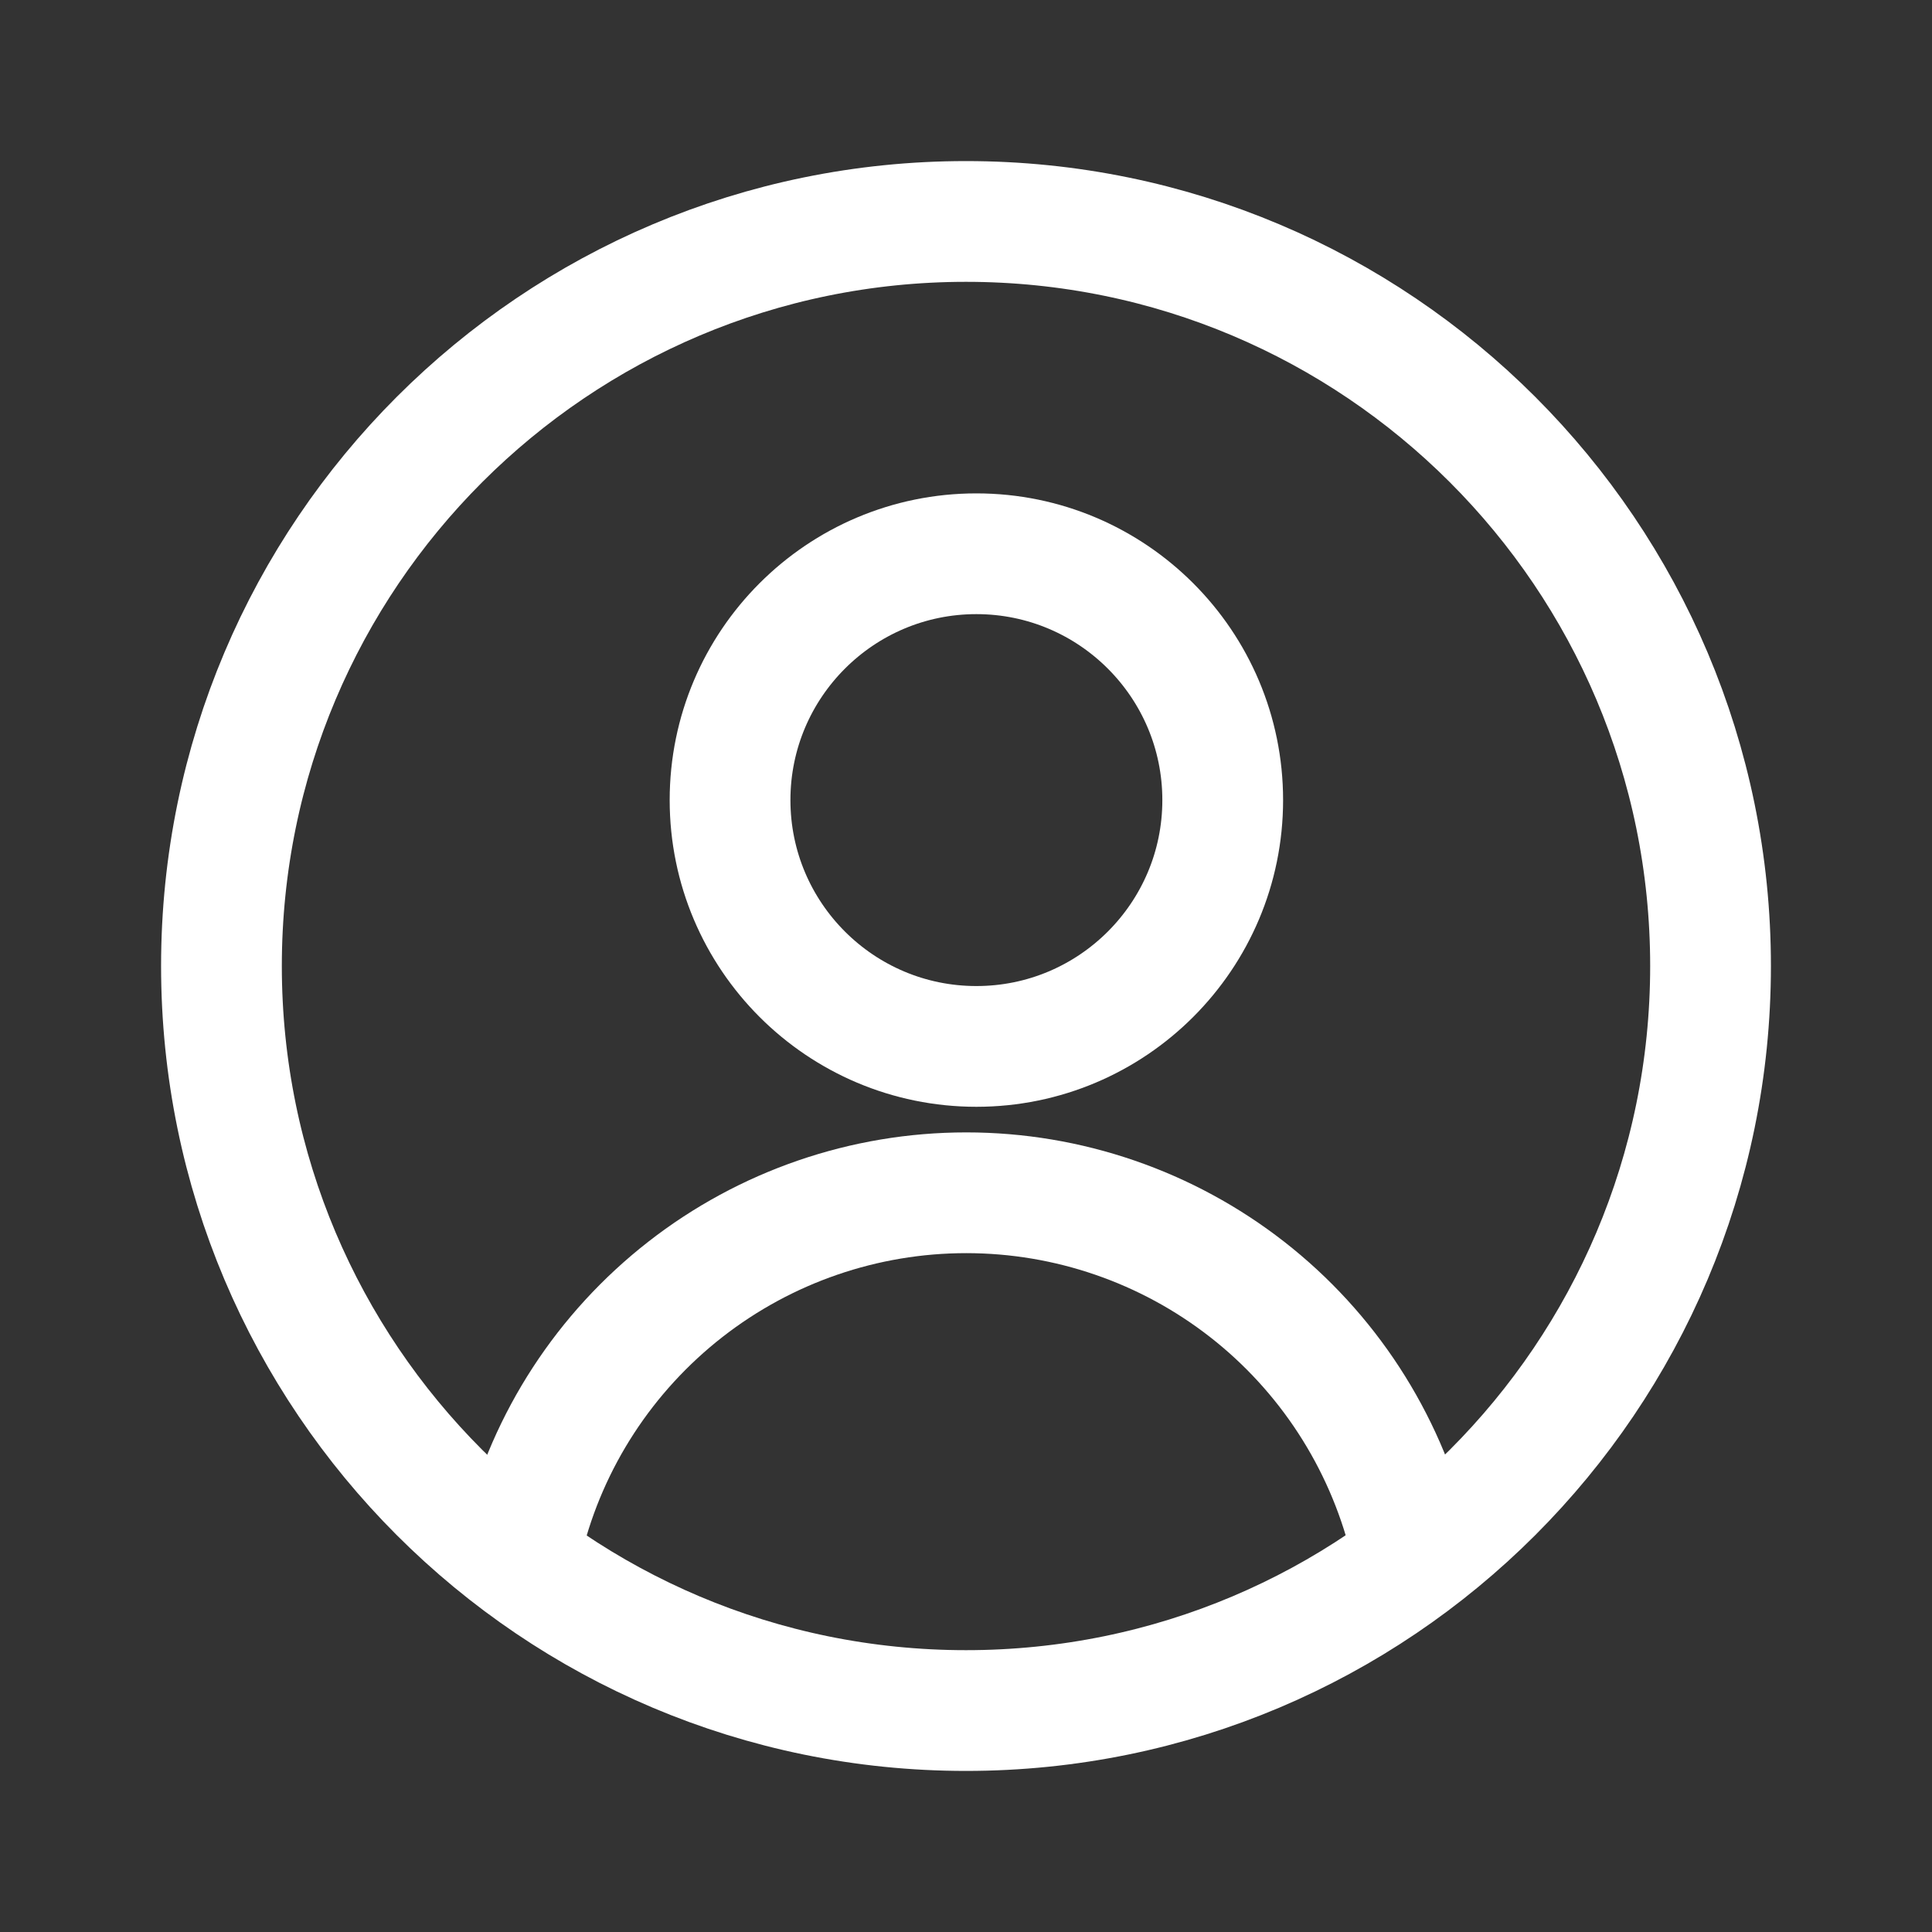
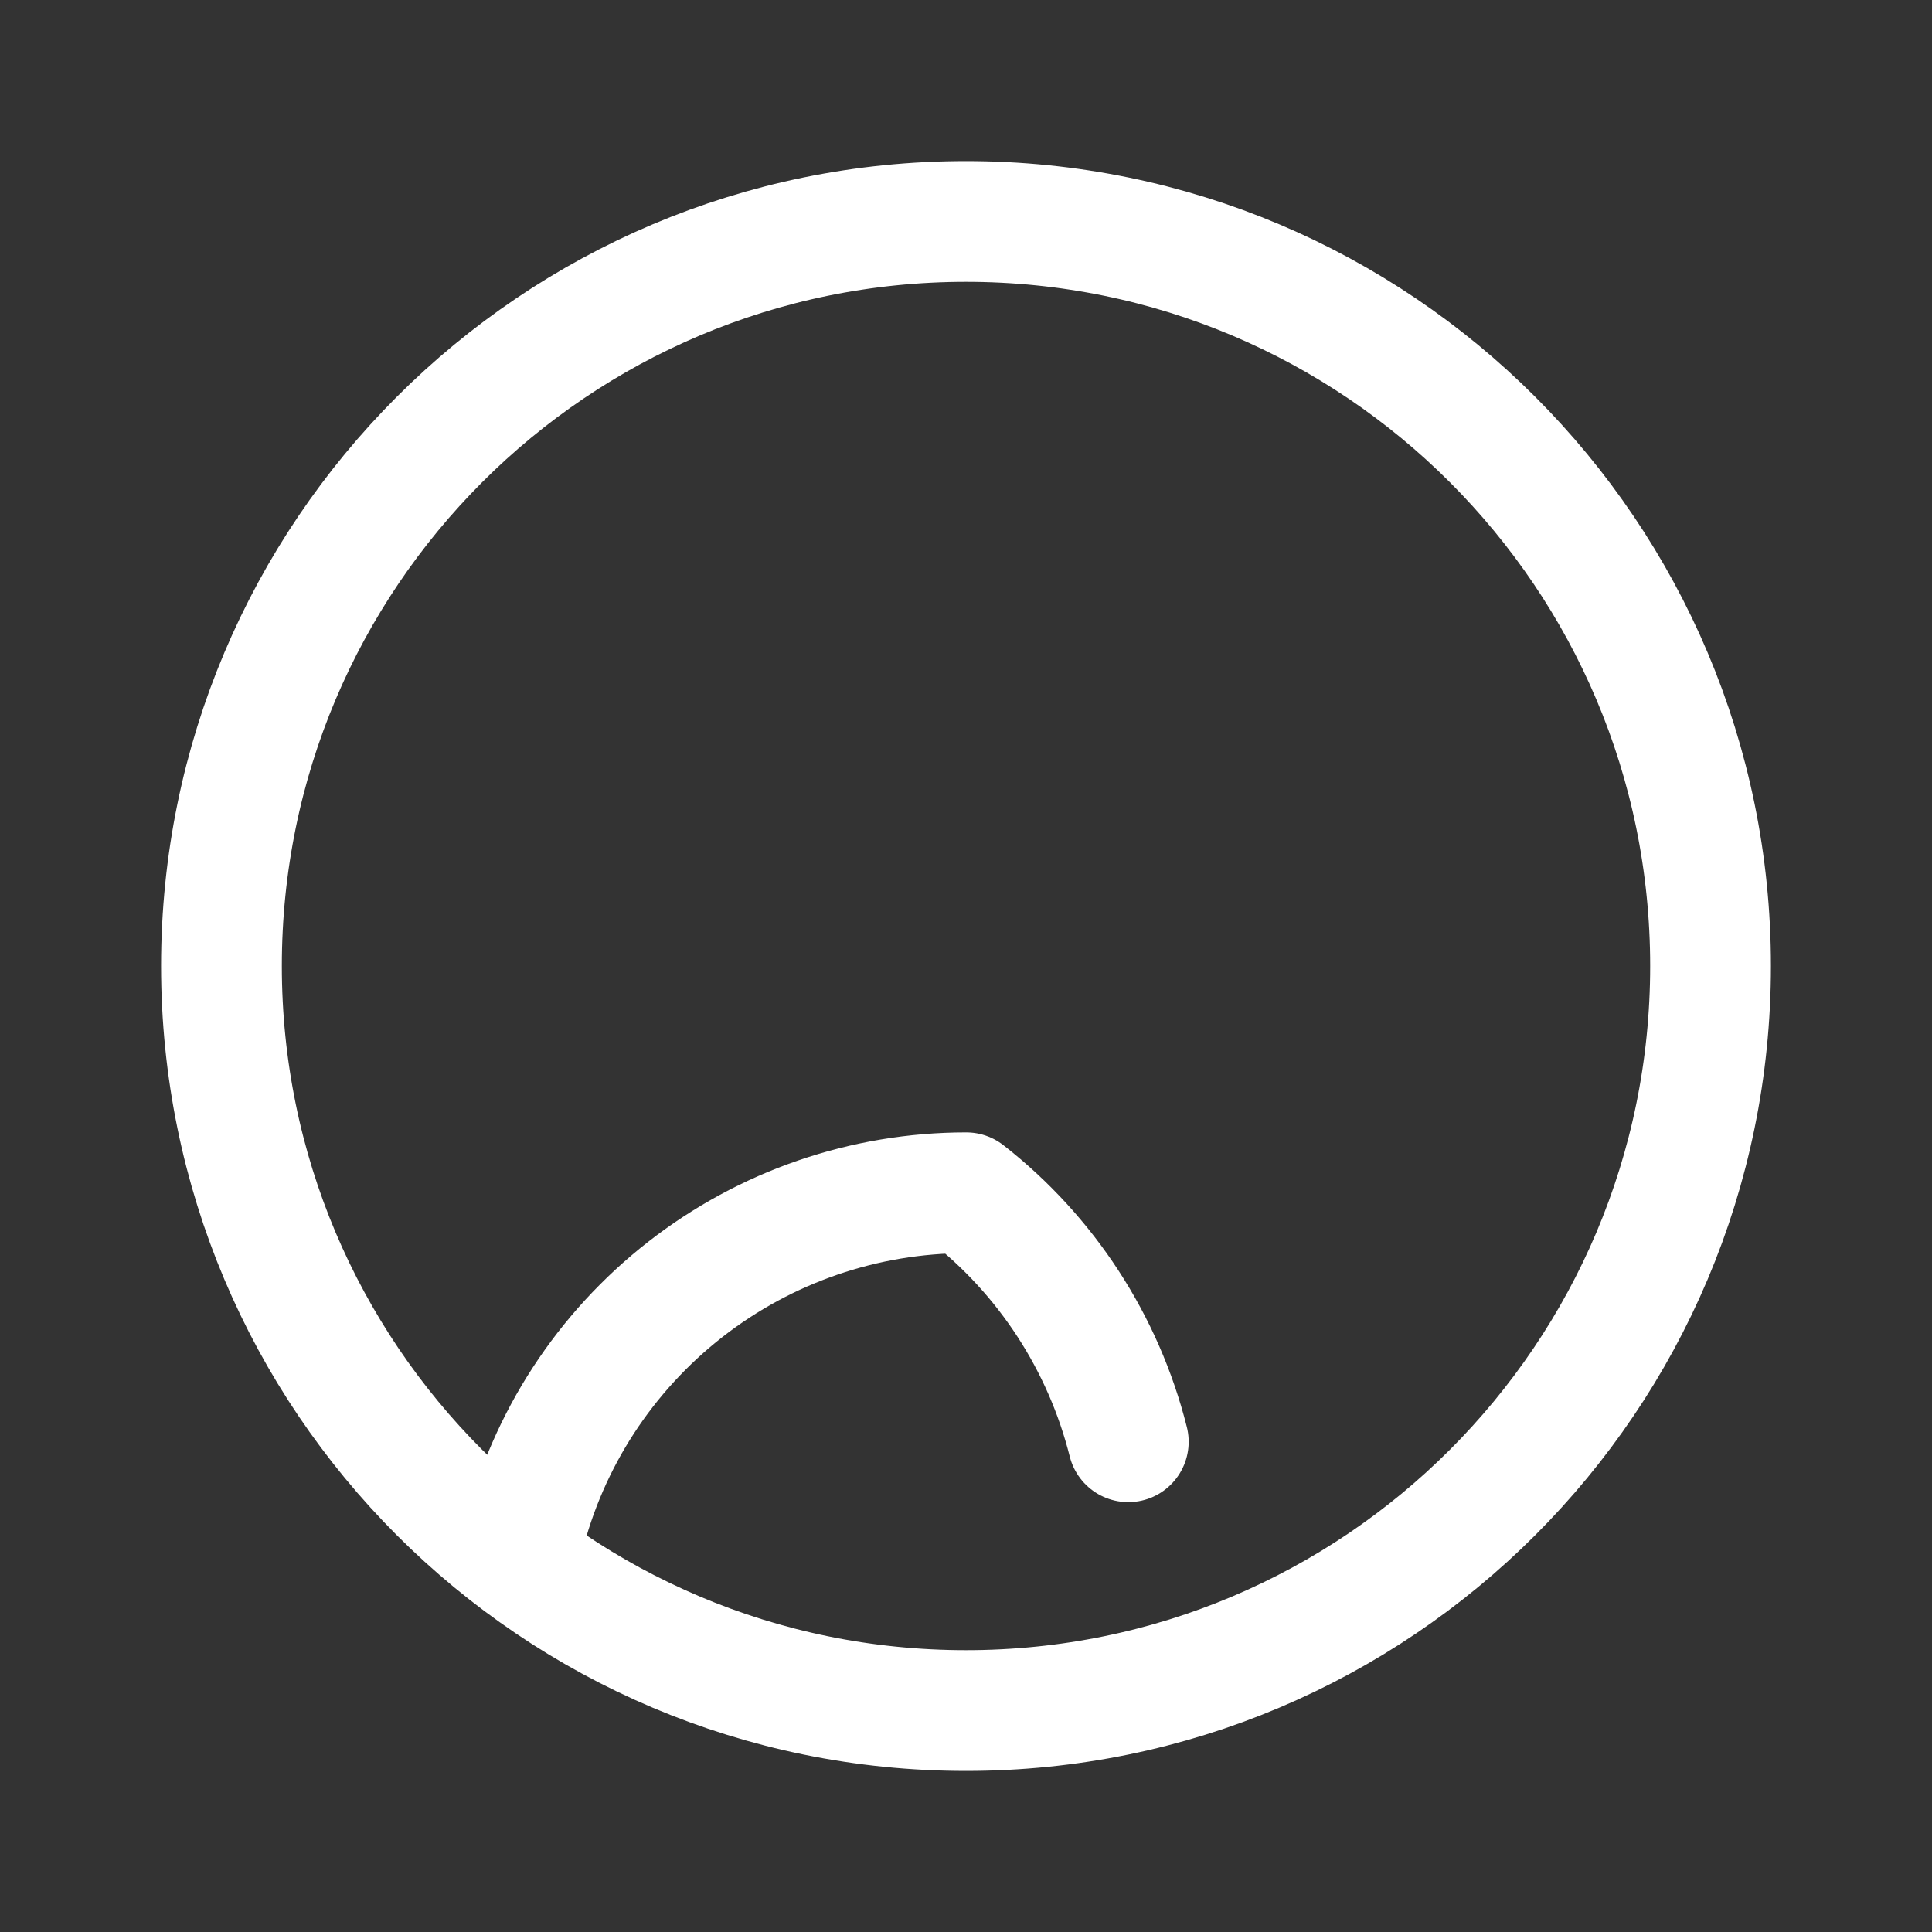
<svg xmlns="http://www.w3.org/2000/svg" id="Layer_1" version="1.1" viewBox="0 0 800 800">
  <rect x="0" y="0" width="800" height="800" fill="#333333" stroke="none" />
  <defs>
    <style> .st0 { fill: none; stroke: #fff; stroke-linecap: round; stroke-linejoin: round; stroke-width: 50px; } </style>
  </defs>
  <path class="st0" d="M400,708.3c170.3,0,308.3-138,308.3-308.3S570.3,91.7,400,91.7,91.7,229.7,91.7,400s138,308.3,308.3,308.3Z" />
-   <path class="st0" d="M404.3,433.3c56.3,0,102-45.7,102-102s-45.7-102-102-102-102,45.7-102,102,45.7,102,102,102Z" />
-   <path class="st0" d="M216.7,637c10.2-40.9,33.8-77.1,67.1-103.1,33.2-25.9,74.1-40,116.3-40s83.1,14.1,116.3,40c33.2,25.9,56.8,62.2,67.1,103.1" />
+   <path class="st0" d="M216.7,637c10.2-40.9,33.8-77.1,67.1-103.1,33.2-25.9,74.1-40,116.3-40c33.2,25.9,56.8,62.2,67.1,103.1" />
</svg>